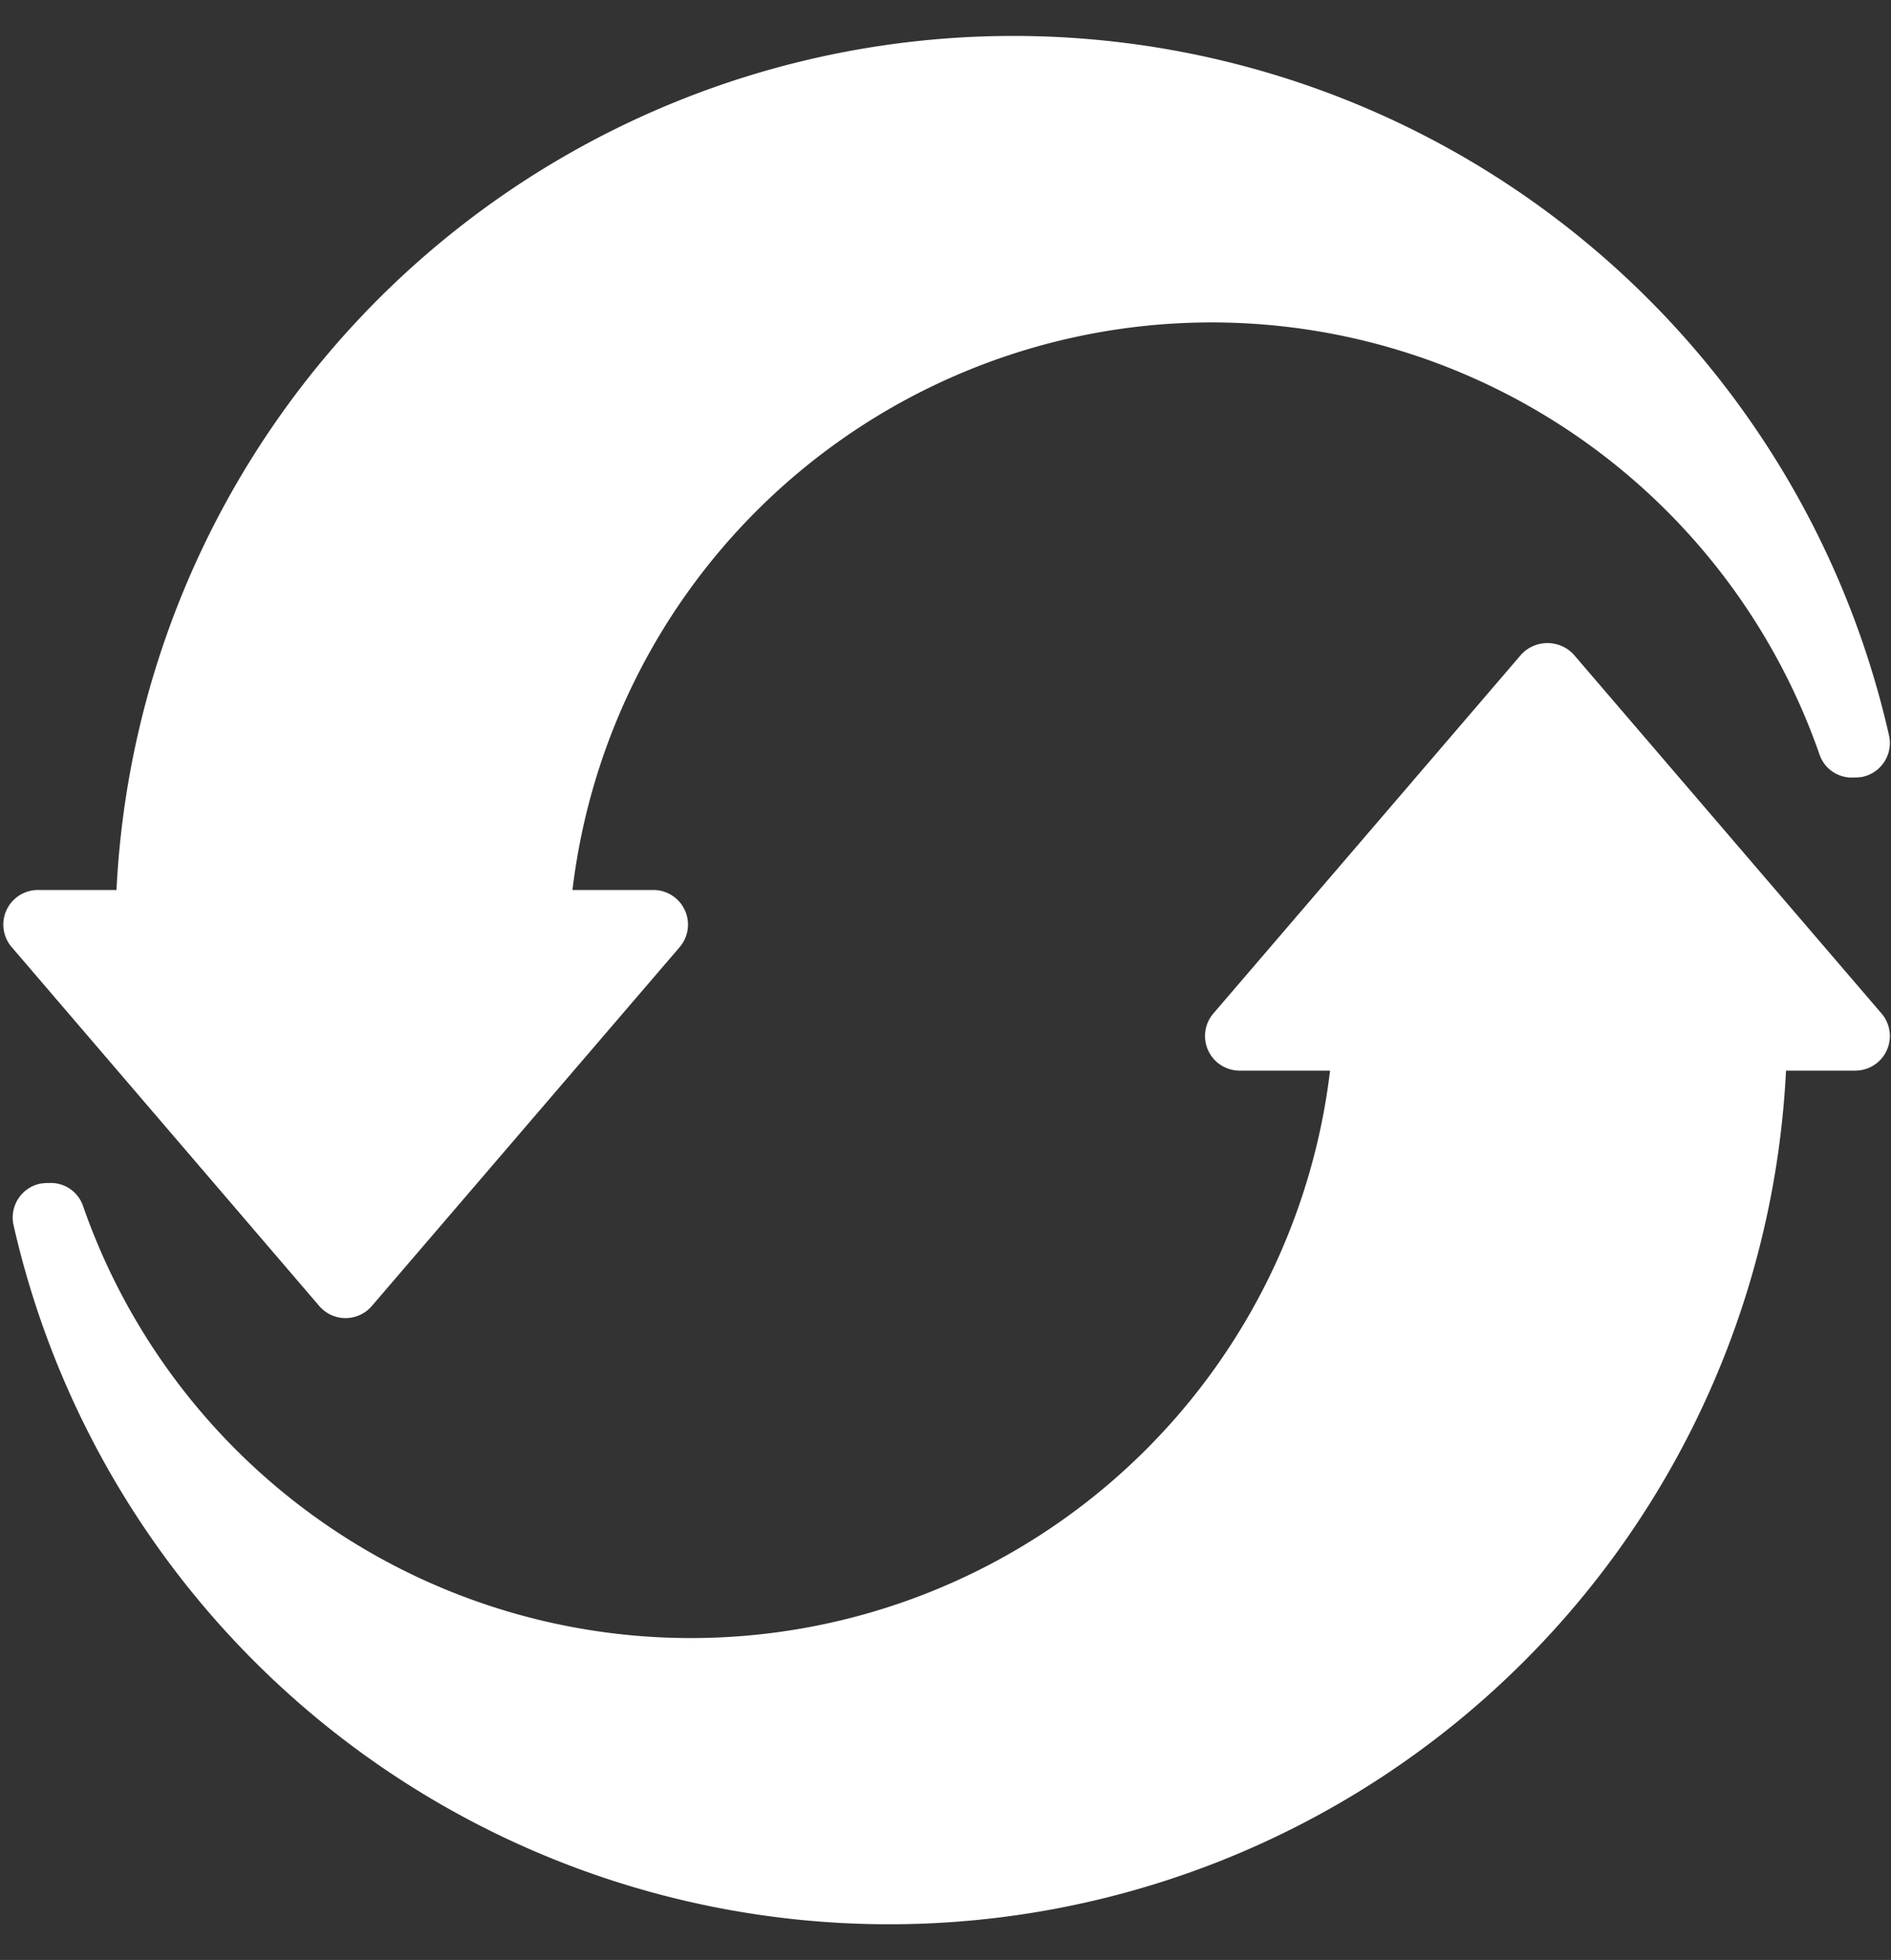
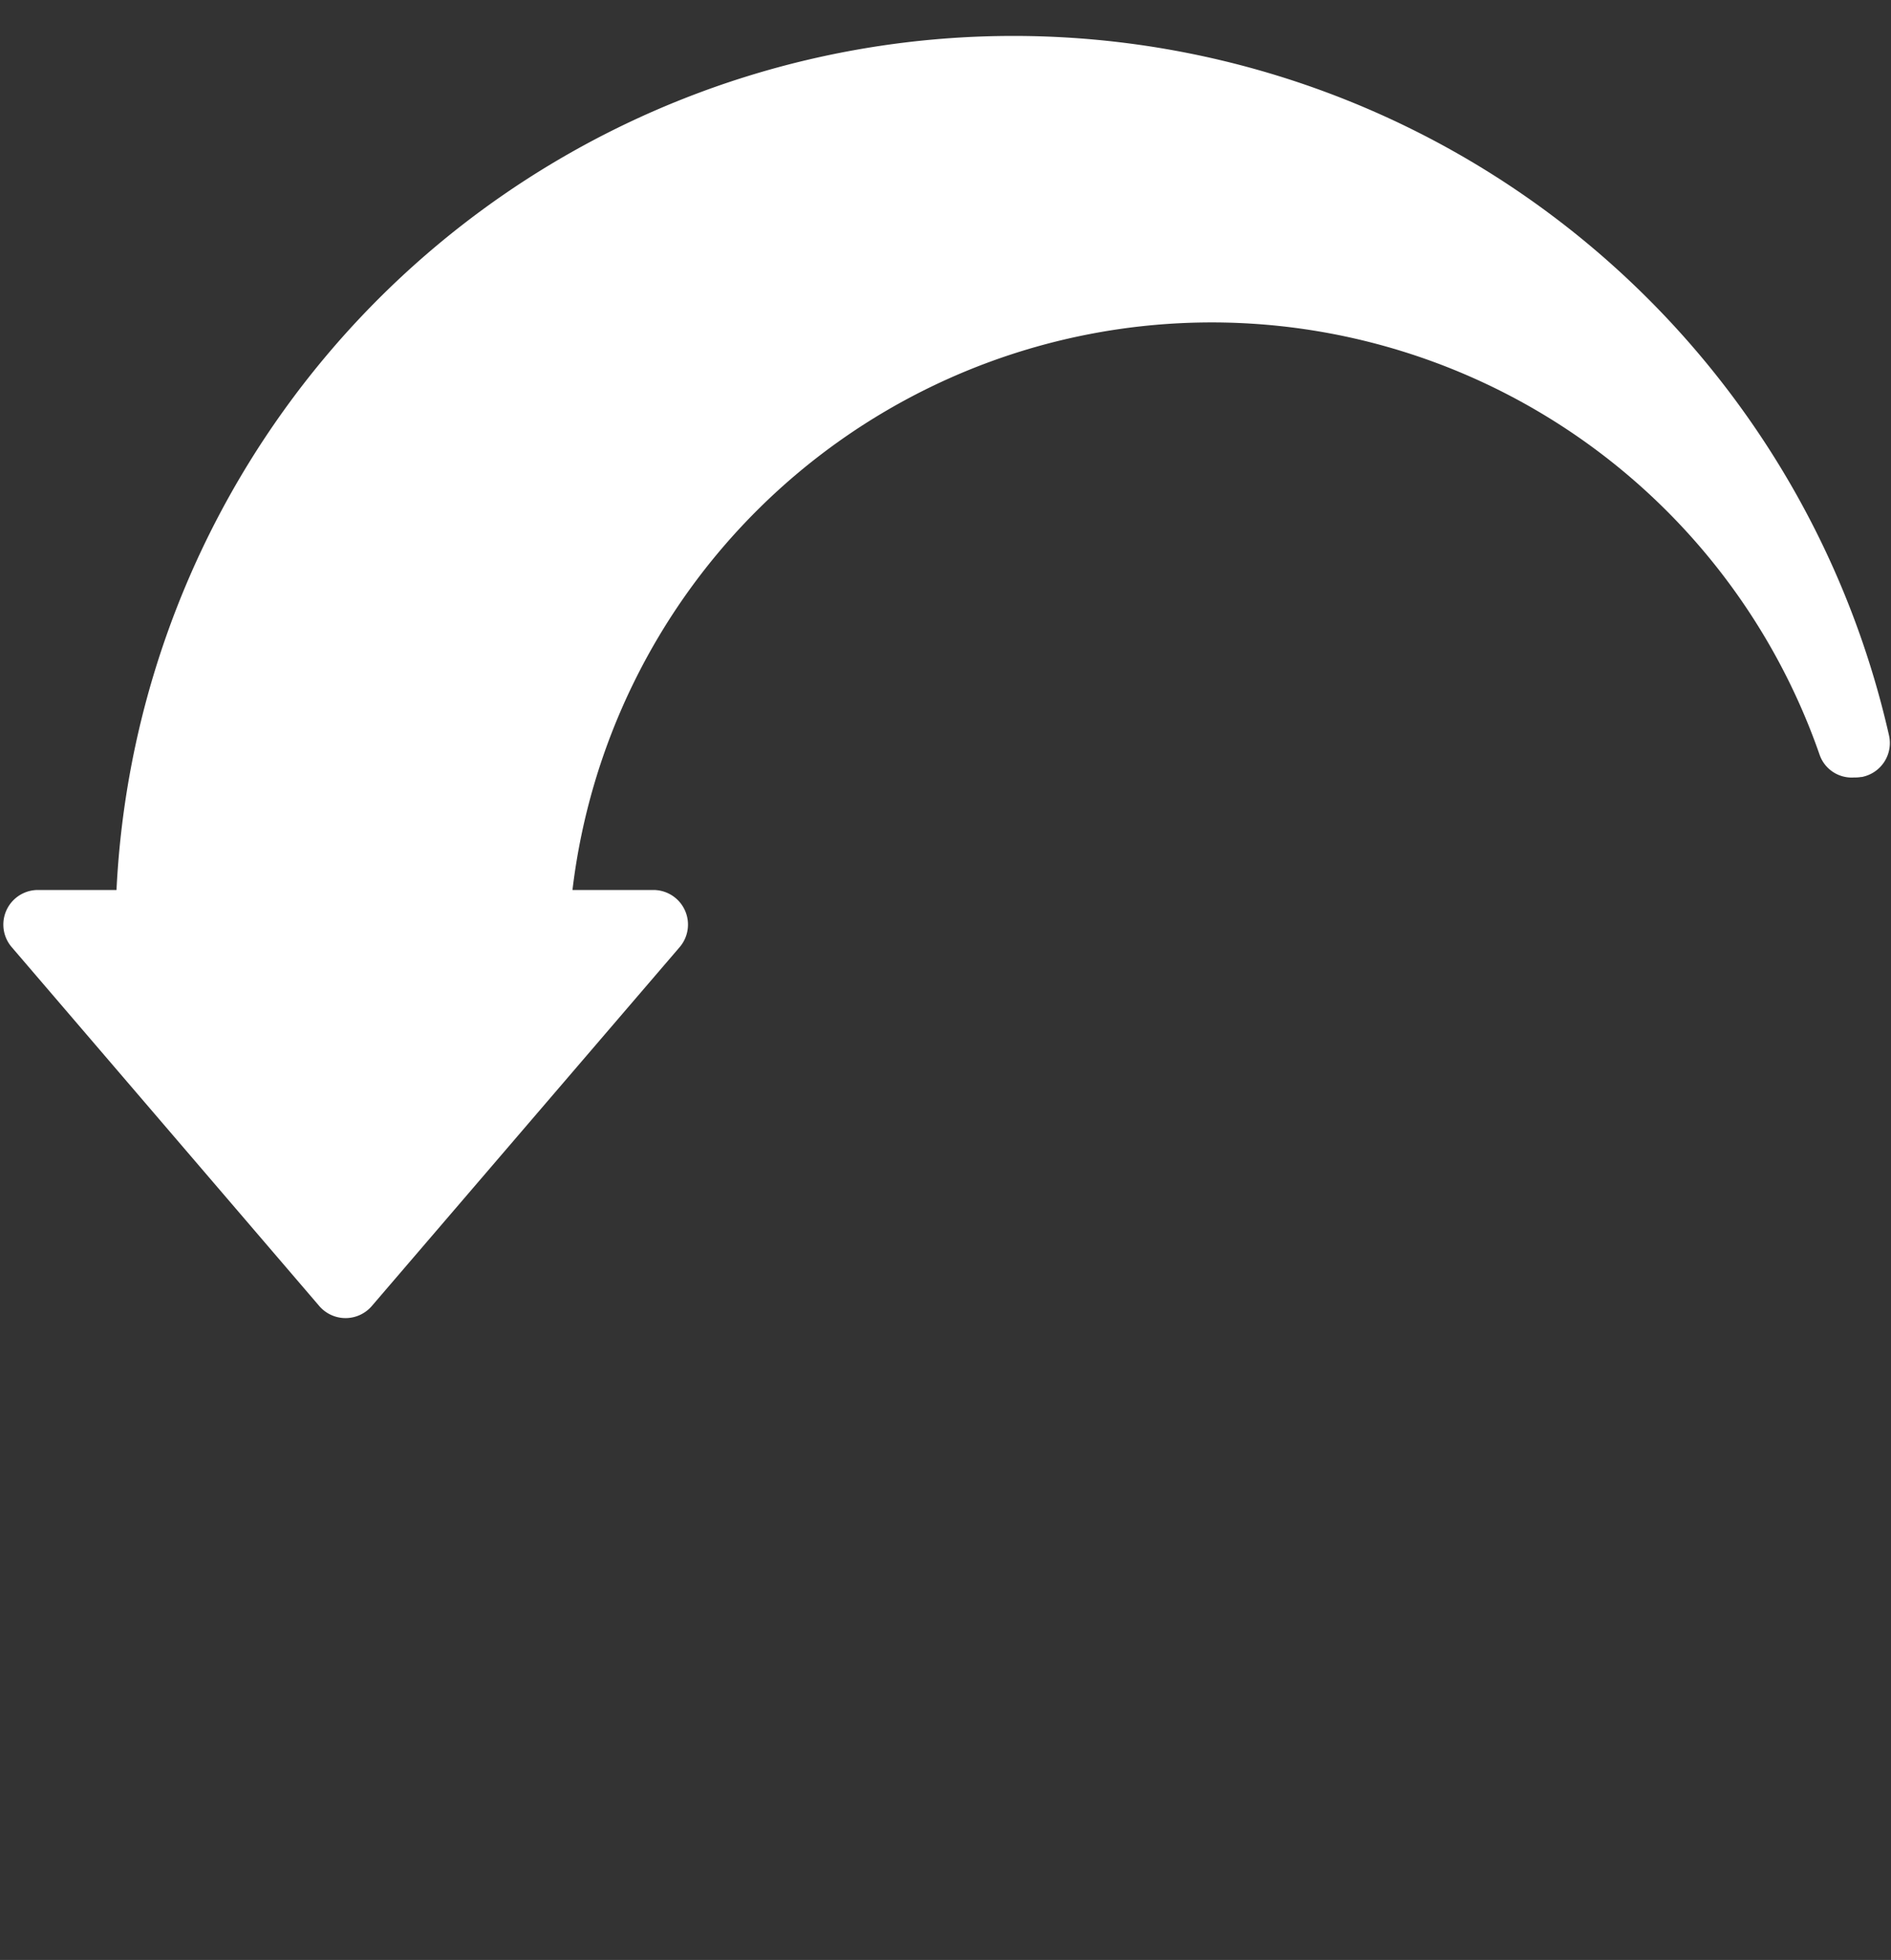
<svg xmlns="http://www.w3.org/2000/svg" data-name="Layer 1" fill="#ffffff" height="82.6" preserveAspectRatio="xMidYMid meet" version="1" viewBox="9.9 8.5 79.7 82.6" width="79.7" zoomAndPan="magnify">
  <rect x="9.9" y="8.5" width="79.7" height="82.6" fill="#333333" stroke="none" />
  <g id="change1_1">
-     <path d="M76.228,36.086a1.508,1.508,0,0,0-2.215,0L61.04,51.211a1.459,1.459,0,0,0,1.108,2.409h3.81a27.129,27.129,0,0,1-52.565,5.686,1.432,1.432,0,0,0-1.45-.948,1.459,1.459,0,0,0-.293.02c-.026,0-.053,0-.079.01a1.459,1.459,0,0,0-1.1,1.744A37.845,37.845,0,0,0,85.175,53.62h2.918A1.459,1.459,0,0,0,89.2,51.211Z" />
    <path d="M24.463,64.049h0a1.46,1.46,0,0,0,1.108-.509L38.545,48.416a1.459,1.459,0,0,0-1.107-2.409h-3.41a27.129,27.129,0,0,1,52.566-5.69,1.43,1.43,0,0,0,1.453.948,1.464,1.464,0,0,0,.294-.02c.025,0,.05,0,.075-.01a1.458,1.458,0,0,0,1.1-1.744,37.844,37.844,0,0,0-74.706,6.516H11.5a1.458,1.458,0,0,0-1.107,2.408L23.356,63.54A1.458,1.458,0,0,0,24.463,64.049Z" />
  </g>
</svg>